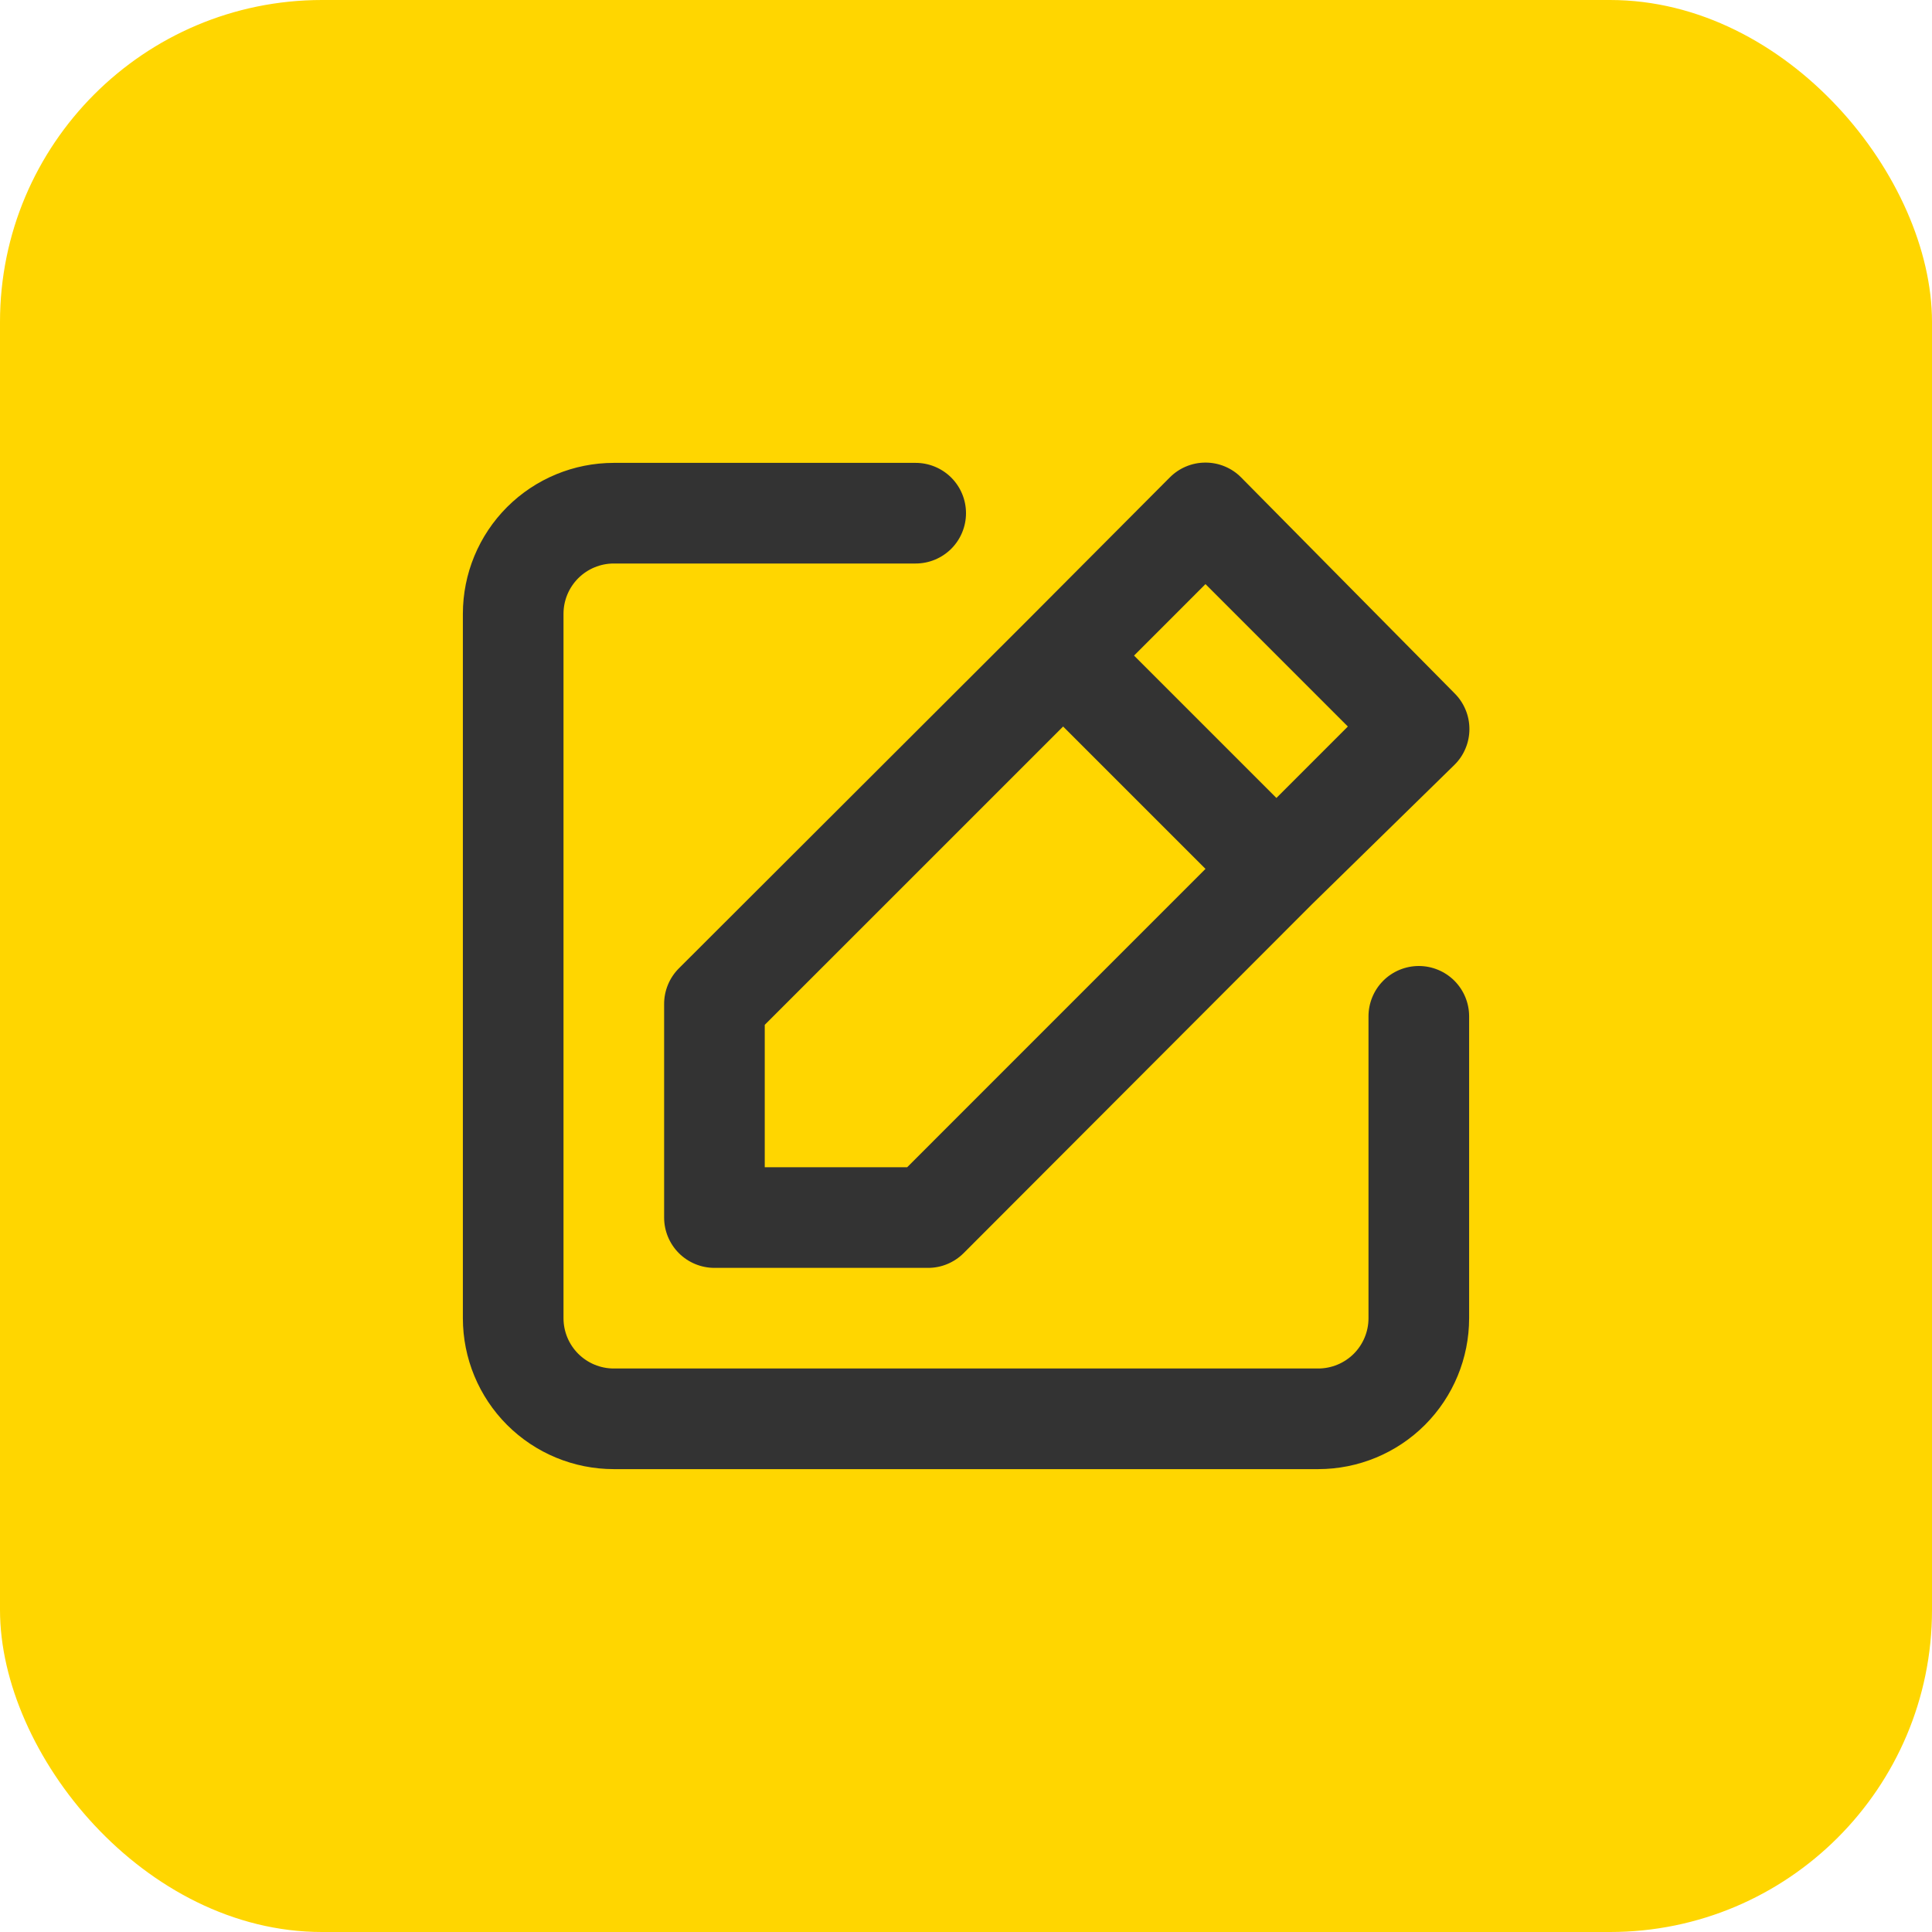
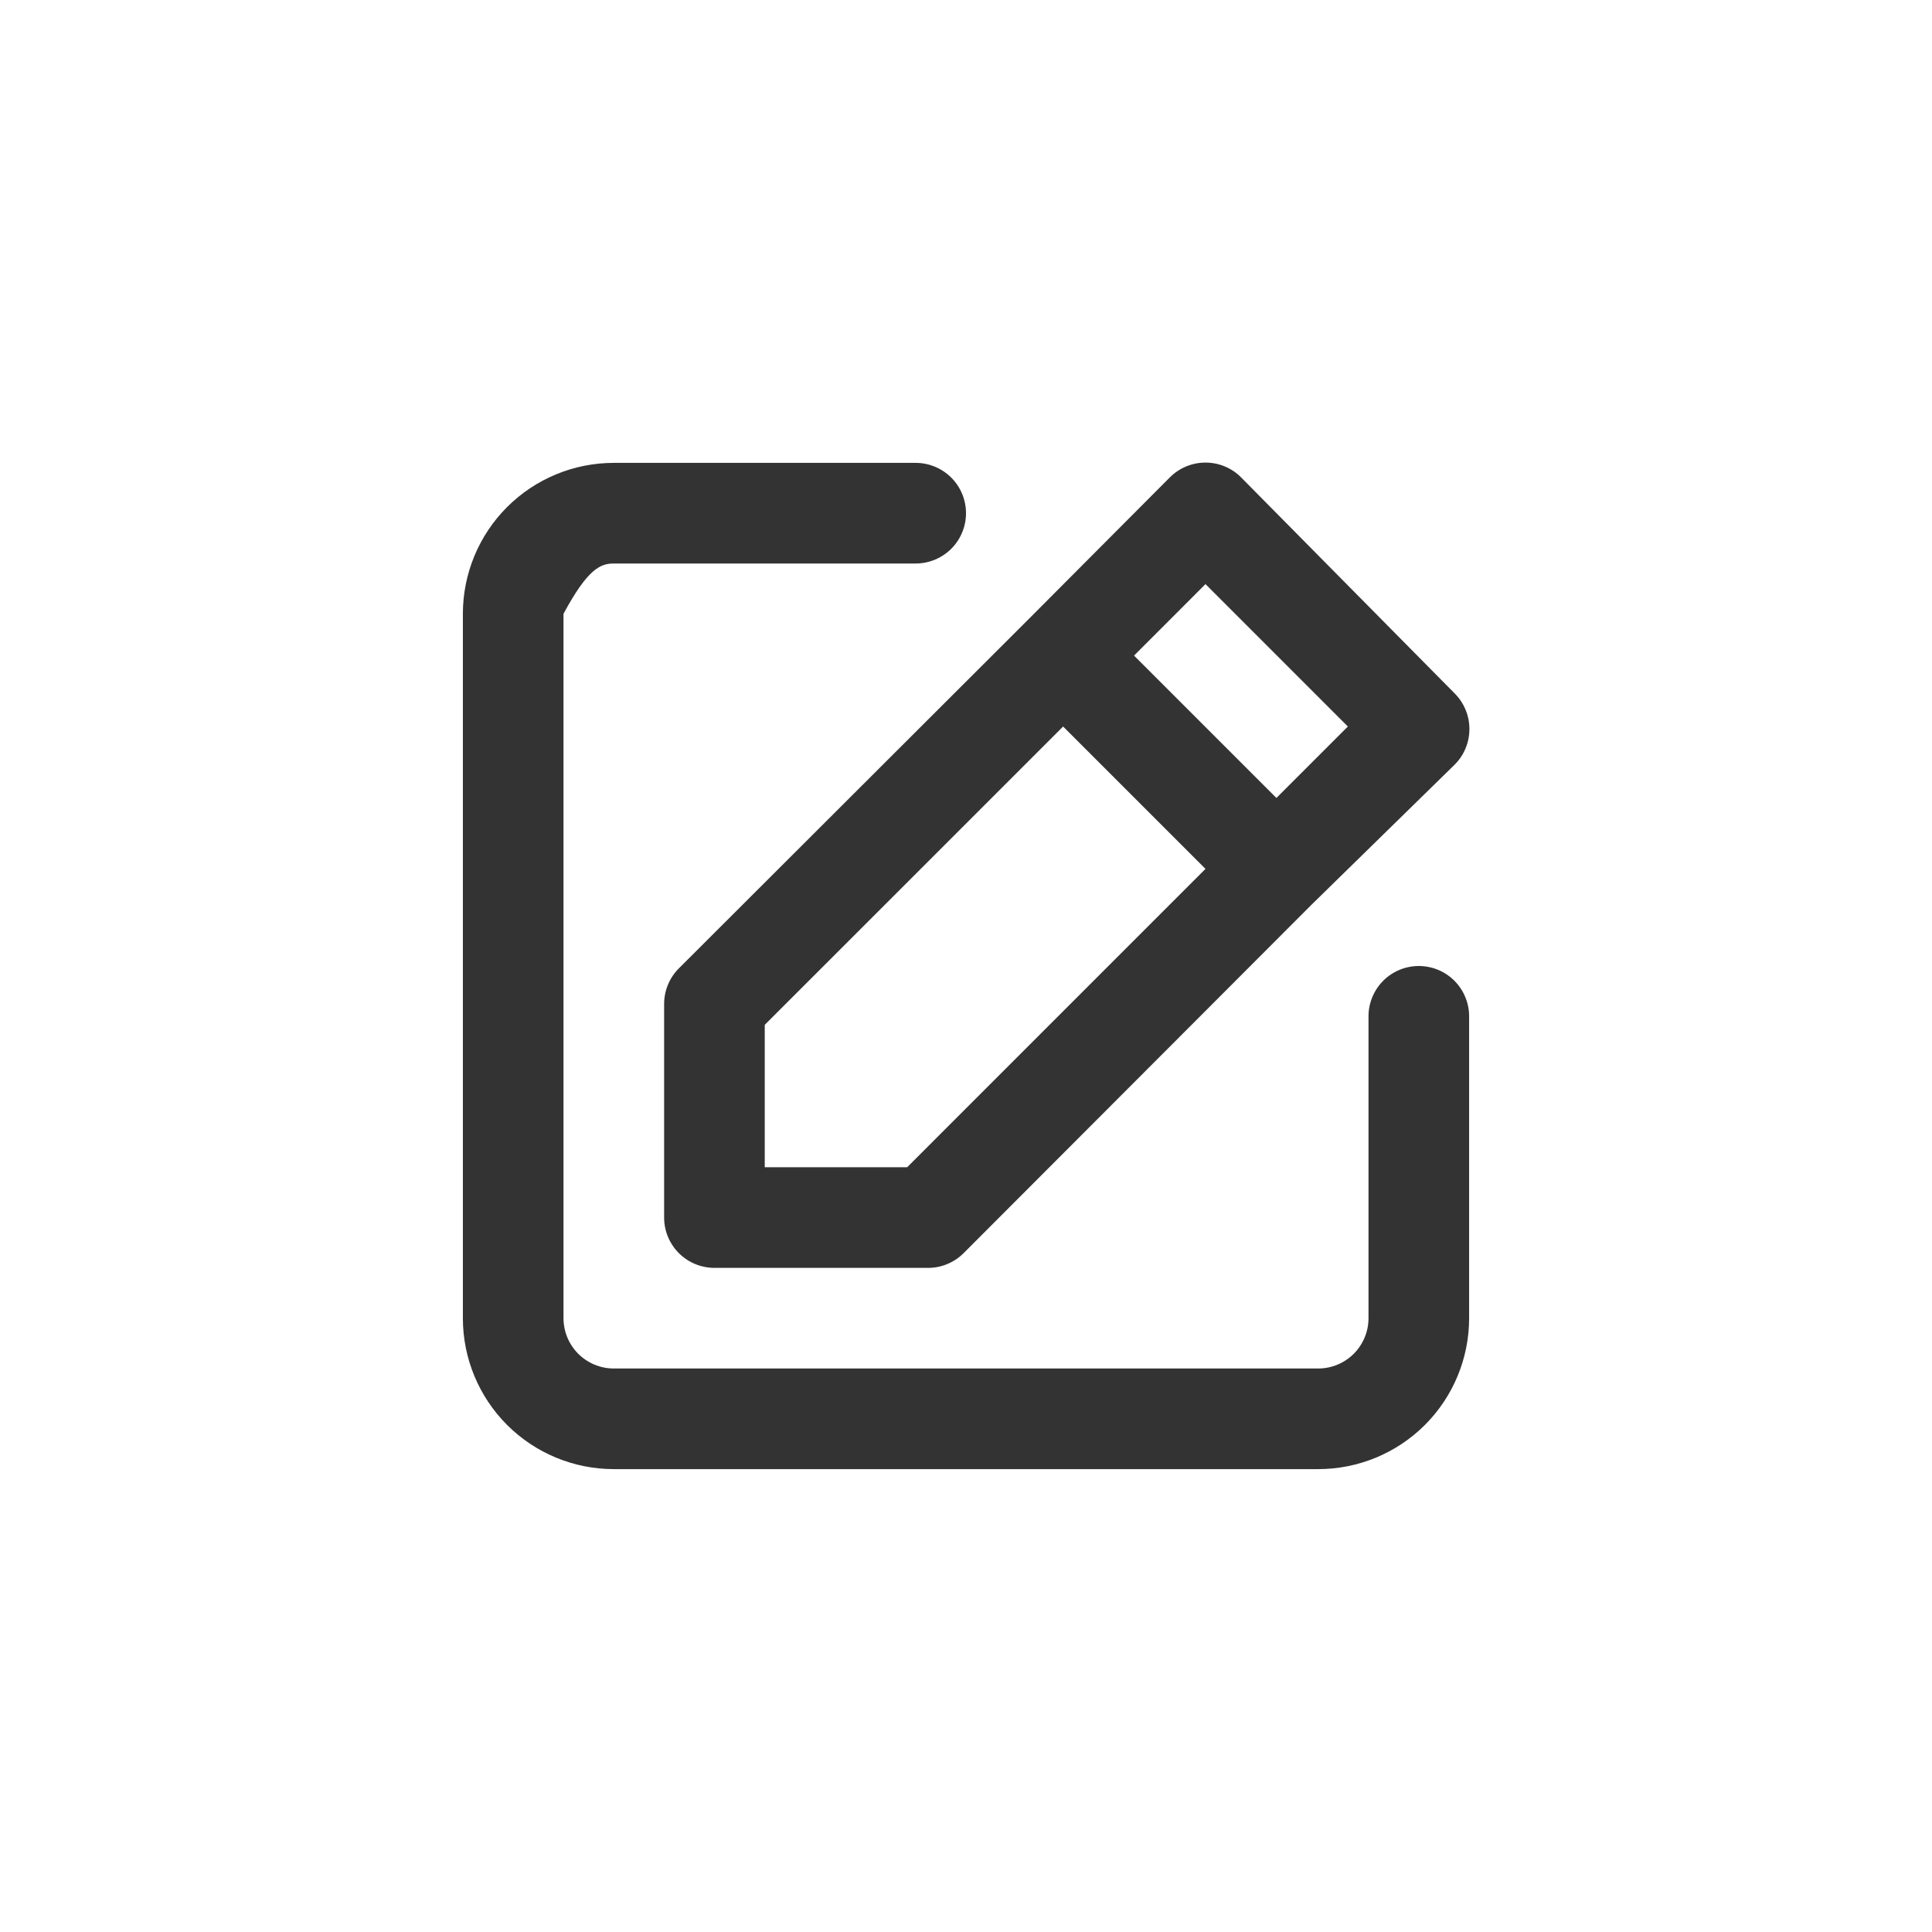
<svg xmlns="http://www.w3.org/2000/svg" width="48" height="48" viewBox="0 0 48 48" fill="none">
-   <rect width="48" height="48" rx="8" fill="#FFD600" />
-   <path d="M35.25 24C34.919 24 34.6 24.132 34.366 24.366C34.132 24.601 34 24.919 34 25.25V32.75C34 33.082 33.868 33.4 33.634 33.634C33.4 33.868 33.081 34 32.75 34H15.25C14.918 34 14.601 33.868 14.366 33.634C14.132 33.4 14 33.082 14 32.75V15.25C14 14.918 14.132 14.601 14.366 14.366C14.601 14.132 14.918 14 15.25 14H22.75C23.081 14 23.399 13.868 23.634 13.634C23.868 13.399 24 13.082 24 12.75C24 12.418 23.868 12.101 23.634 11.866C23.399 11.632 23.081 11.5 22.75 11.5H15.25C14.255 11.5 13.302 11.895 12.598 12.598C11.895 13.302 11.5 14.255 11.5 15.25V32.75C11.5 33.745 11.895 34.698 12.598 35.402C13.302 36.105 14.255 36.5 15.25 36.5H32.75C33.745 36.5 34.698 36.105 35.402 35.402C36.105 34.698 36.5 33.745 36.5 32.75V25.25C36.5 24.919 36.368 24.601 36.134 24.366C35.9 24.132 35.581 24 35.25 24ZM16.5 24.95V30.25C16.5 30.582 16.632 30.899 16.866 31.134C17.101 31.368 17.419 31.5 17.75 31.5H23.05C23.215 31.501 23.378 31.47 23.53 31.407C23.682 31.345 23.821 31.253 23.938 31.137L32.587 22.475L36.138 19C36.255 18.884 36.348 18.746 36.411 18.593C36.475 18.441 36.507 18.278 36.507 18.113C36.507 17.948 36.475 17.784 36.411 17.632C36.348 17.48 36.255 17.341 36.138 17.225L30.837 11.863C30.721 11.745 30.583 11.652 30.431 11.589C30.278 11.525 30.115 11.493 29.95 11.493C29.785 11.493 29.622 11.525 29.469 11.589C29.317 11.652 29.179 11.745 29.062 11.863L25.538 15.4L16.863 24.062C16.747 24.179 16.655 24.318 16.593 24.47C16.531 24.622 16.499 24.785 16.5 24.95ZM29.95 14.512L33.487 18.05L31.712 19.825L28.175 16.288L29.95 14.512ZM19 25.462L26.413 18.05L29.95 21.587L22.538 29H19V25.462Z" fill="#333333" />
+   <path d="M35.25 24C34.919 24 34.6 24.132 34.366 24.366C34.132 24.601 34 24.919 34 25.25V32.75C34 33.082 33.868 33.4 33.634 33.634C33.4 33.868 33.081 34 32.75 34H15.25C14.918 34 14.601 33.868 14.366 33.634C14.132 33.4 14 33.082 14 32.75V15.25C14.601 14.132 14.918 14 15.25 14H22.75C23.081 14 23.399 13.868 23.634 13.634C23.868 13.399 24 13.082 24 12.75C24 12.418 23.868 12.101 23.634 11.866C23.399 11.632 23.081 11.5 22.75 11.5H15.25C14.255 11.5 13.302 11.895 12.598 12.598C11.895 13.302 11.5 14.255 11.5 15.25V32.75C11.5 33.745 11.895 34.698 12.598 35.402C13.302 36.105 14.255 36.5 15.25 36.5H32.75C33.745 36.5 34.698 36.105 35.402 35.402C36.105 34.698 36.5 33.745 36.5 32.75V25.25C36.5 24.919 36.368 24.601 36.134 24.366C35.9 24.132 35.581 24 35.25 24ZM16.5 24.95V30.25C16.5 30.582 16.632 30.899 16.866 31.134C17.101 31.368 17.419 31.5 17.75 31.5H23.05C23.215 31.501 23.378 31.47 23.53 31.407C23.682 31.345 23.821 31.253 23.938 31.137L32.587 22.475L36.138 19C36.255 18.884 36.348 18.746 36.411 18.593C36.475 18.441 36.507 18.278 36.507 18.113C36.507 17.948 36.475 17.784 36.411 17.632C36.348 17.48 36.255 17.341 36.138 17.225L30.837 11.863C30.721 11.745 30.583 11.652 30.431 11.589C30.278 11.525 30.115 11.493 29.95 11.493C29.785 11.493 29.622 11.525 29.469 11.589C29.317 11.652 29.179 11.745 29.062 11.863L25.538 15.4L16.863 24.062C16.747 24.179 16.655 24.318 16.593 24.47C16.531 24.622 16.499 24.785 16.5 24.95ZM29.95 14.512L33.487 18.05L31.712 19.825L28.175 16.288L29.95 14.512ZM19 25.462L26.413 18.05L29.95 21.587L22.538 29H19V25.462Z" fill="#333333" />
</svg>